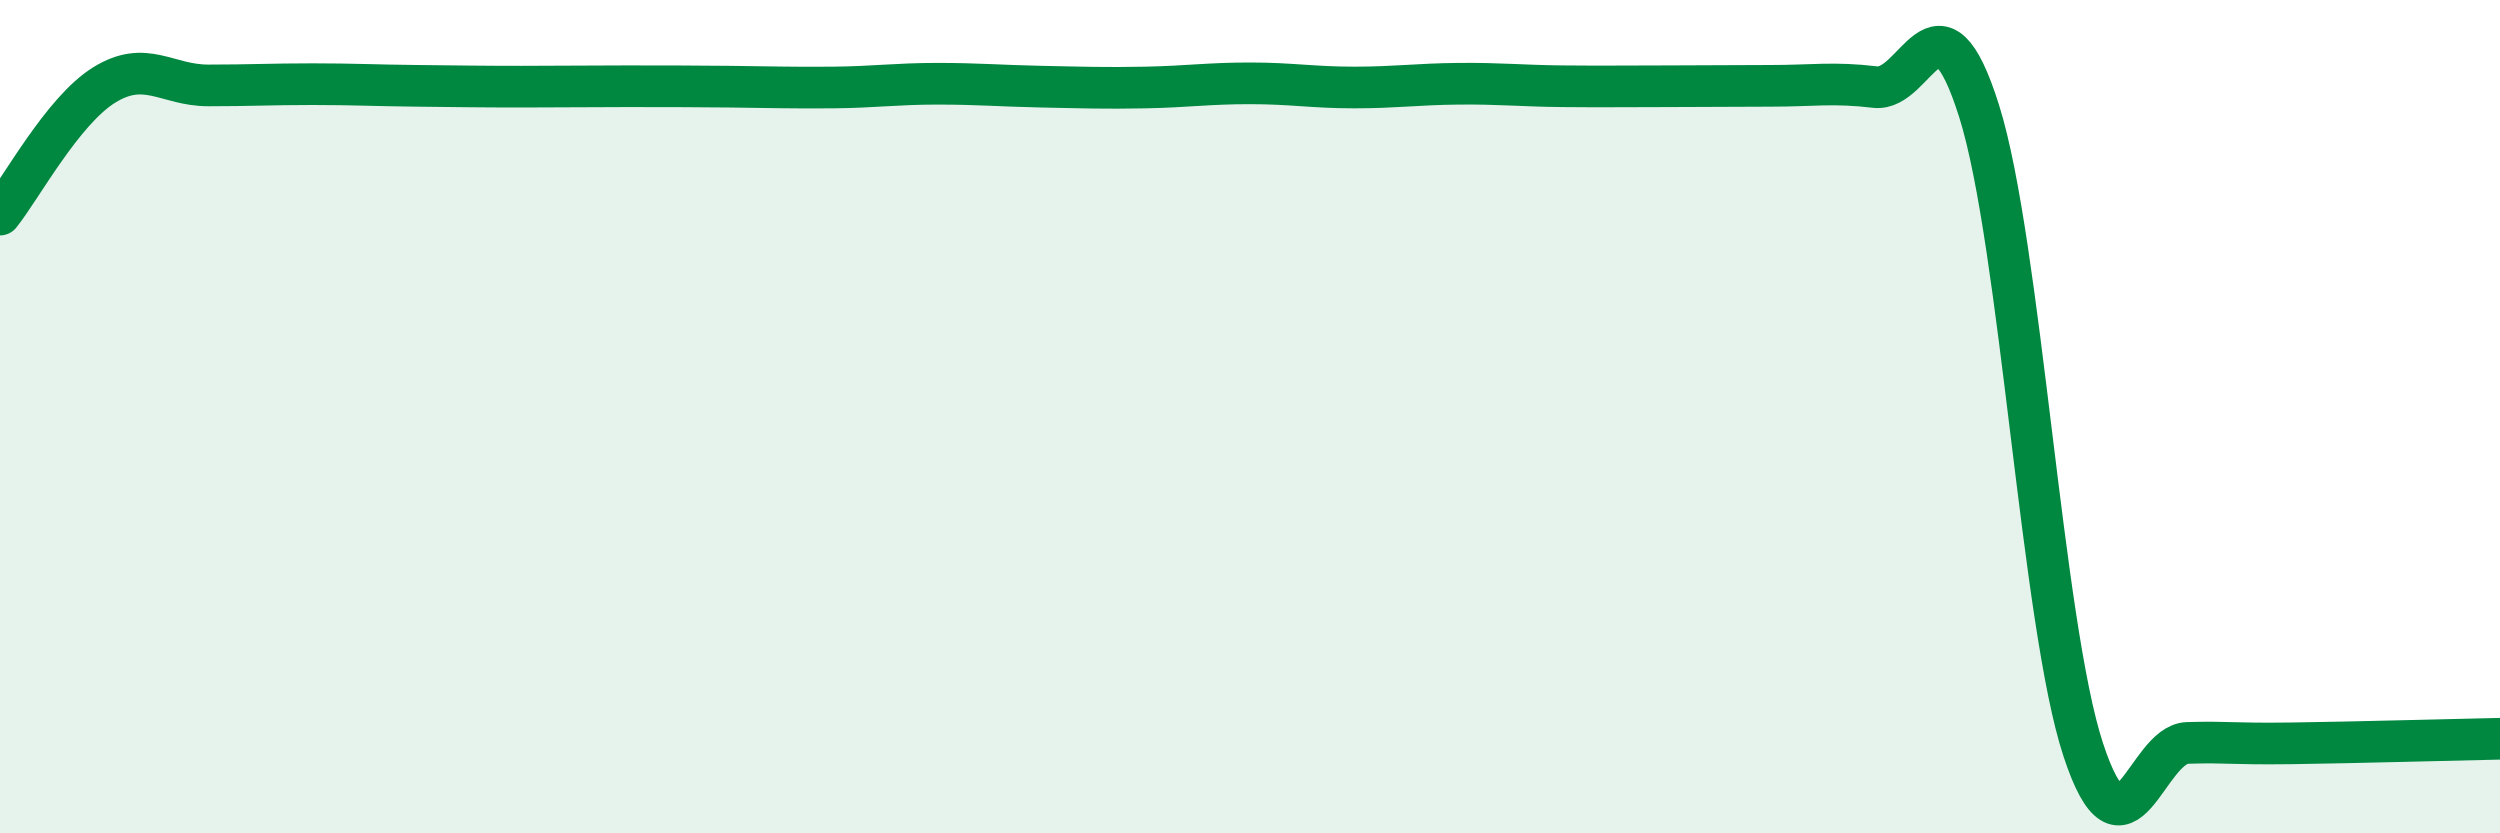
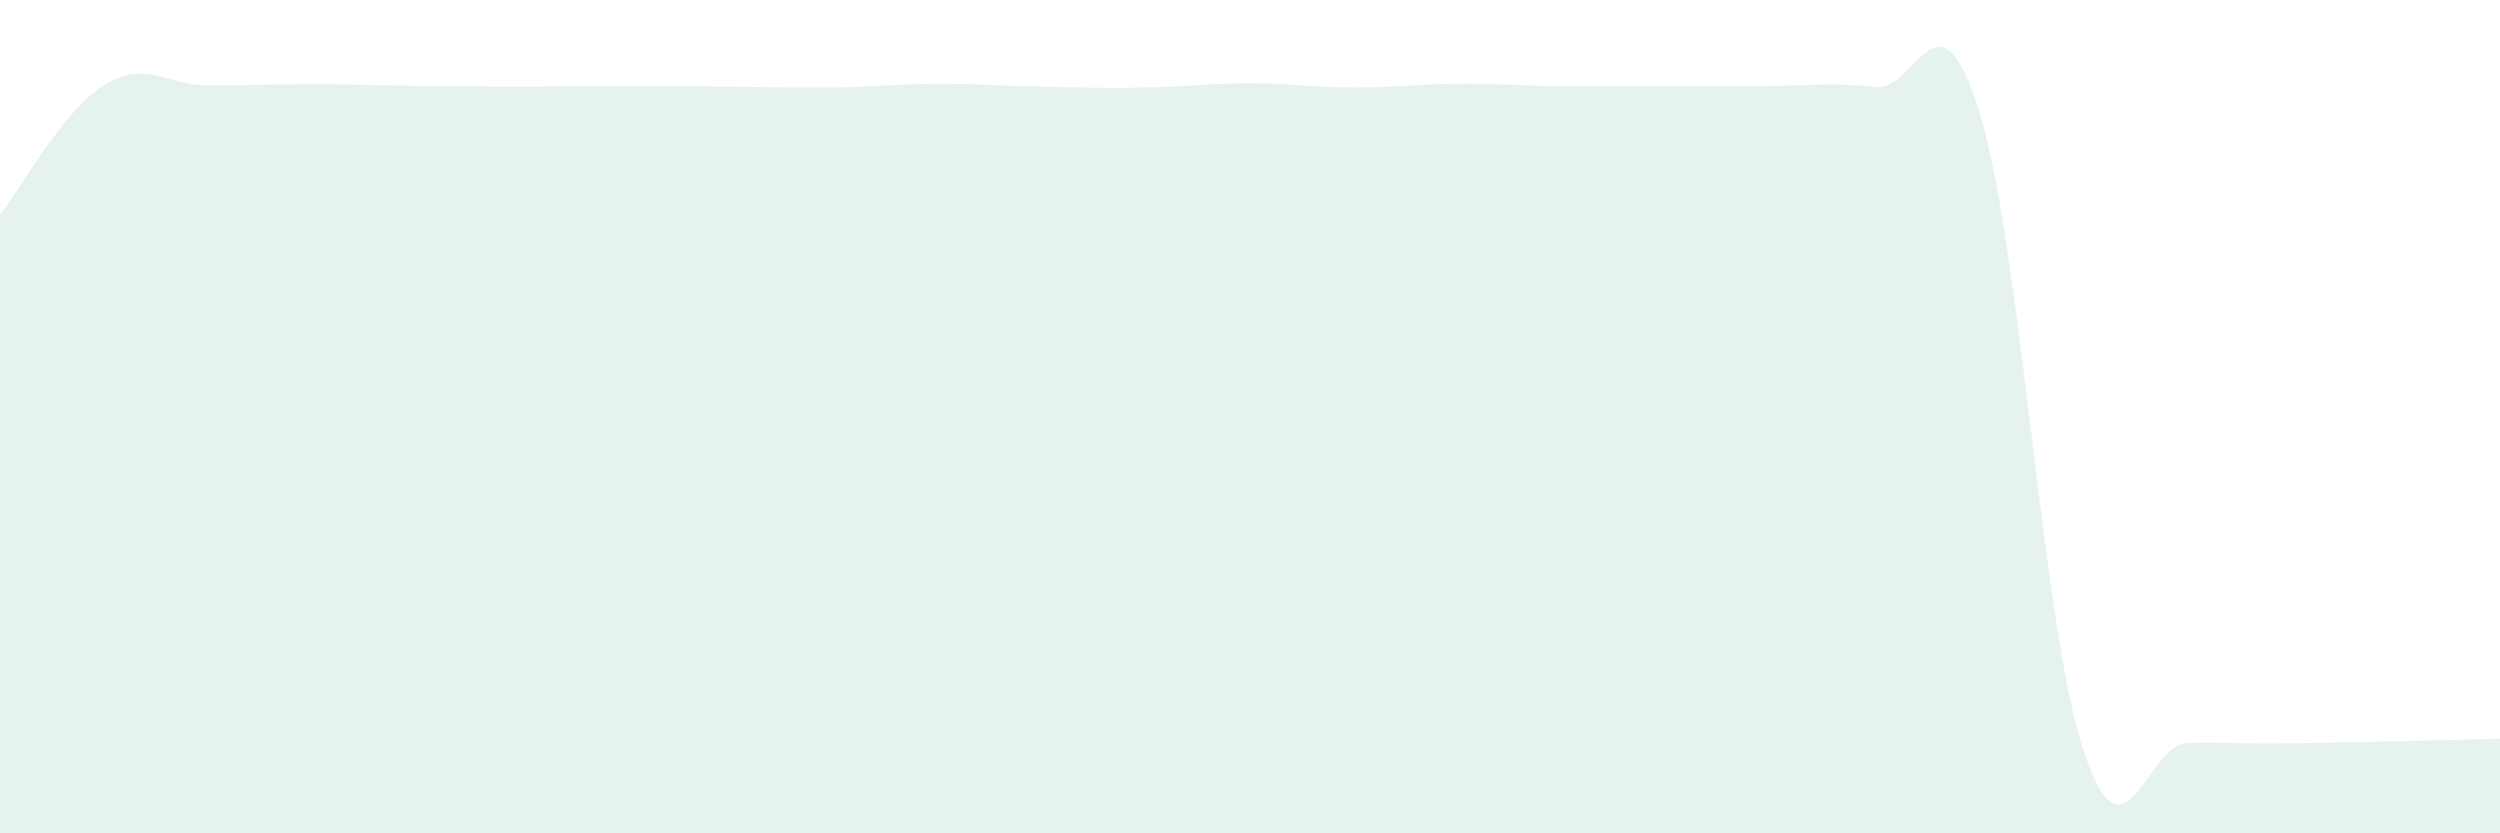
<svg xmlns="http://www.w3.org/2000/svg" width="60" height="20" viewBox="0 0 60 20">
  <path d="M 0,5.15 C 0.5,4.53 1.5,2.66 2.5,2.04 C 3.5,1.42 4,2.05 5,2.05 C 6,2.05 6.5,2.02 7.5,2.02 C 8.5,2.02 9,2.05 10,2.06 C 11,2.07 11.5,2.08 12.5,2.08 C 13.5,2.08 14,2.07 15,2.07 C 16,2.07 16.5,2.07 17.5,2.08 C 18.5,2.09 19,2.11 20,2.1 C 21,2.09 21.5,2.01 22.5,2.01 C 23.5,2.01 24,2.06 25,2.08 C 26,2.1 26.5,2.12 27.5,2.1 C 28.5,2.08 29,2 30,2 C 31,2 31.5,2.1 32.5,2.1 C 33.5,2.1 34,2.02 35,2.01 C 36,2 36.5,2.06 37.5,2.07 C 38.5,2.08 39,2.07 40,2.07 C 41,2.07 41.5,2.06 42.5,2.06 C 43.5,2.06 44,1.97 45,2.09 C 46,2.21 46.5,-0.51 47.5,2.67 C 48.5,5.85 49,14.97 50,18 C 51,21.03 51.5,17.86 52.5,17.83 C 53.5,17.8 53.5,17.86 55,17.84 C 56.5,17.82 59,17.75 60,17.73L60 20L0 20Z" fill="#008740" opacity="0.1" stroke-linecap="round" stroke-linejoin="round" />
-   <path d="M 0,5.15 C 0.5,4.53 1.5,2.66 2.5,2.04 C 3.5,1.42 4,2.05 5,2.05 C 6,2.05 6.5,2.02 7.5,2.02 C 8.5,2.02 9,2.05 10,2.06 C 11,2.07 11.5,2.08 12.5,2.08 C 13.5,2.08 14,2.07 15,2.07 C 16,2.07 16.5,2.07 17.5,2.08 C 18.5,2.09 19,2.11 20,2.1 C 21,2.09 21.5,2.01 22.5,2.01 C 23.5,2.01 24,2.06 25,2.08 C 26,2.1 26.5,2.12 27.5,2.1 C 28.5,2.08 29,2 30,2 C 31,2 31.5,2.1 32.5,2.1 C 33.5,2.1 34,2.02 35,2.01 C 36,2 36.5,2.06 37.5,2.07 C 38.5,2.08 39,2.07 40,2.07 C 41,2.07 41.5,2.06 42.5,2.06 C 43.5,2.06 44,1.97 45,2.09 C 46,2.21 46.5,-0.51 47.5,2.67 C 48.5,5.85 49,14.97 50,18 C 51,21.03 51.5,17.86 52.5,17.83 C 53.5,17.8 53.5,17.86 55,17.84 C 56.5,17.82 59,17.75 60,17.73" stroke="#008740" stroke-width="1" fill="none" stroke-linecap="round" stroke-linejoin="round" />
</svg>